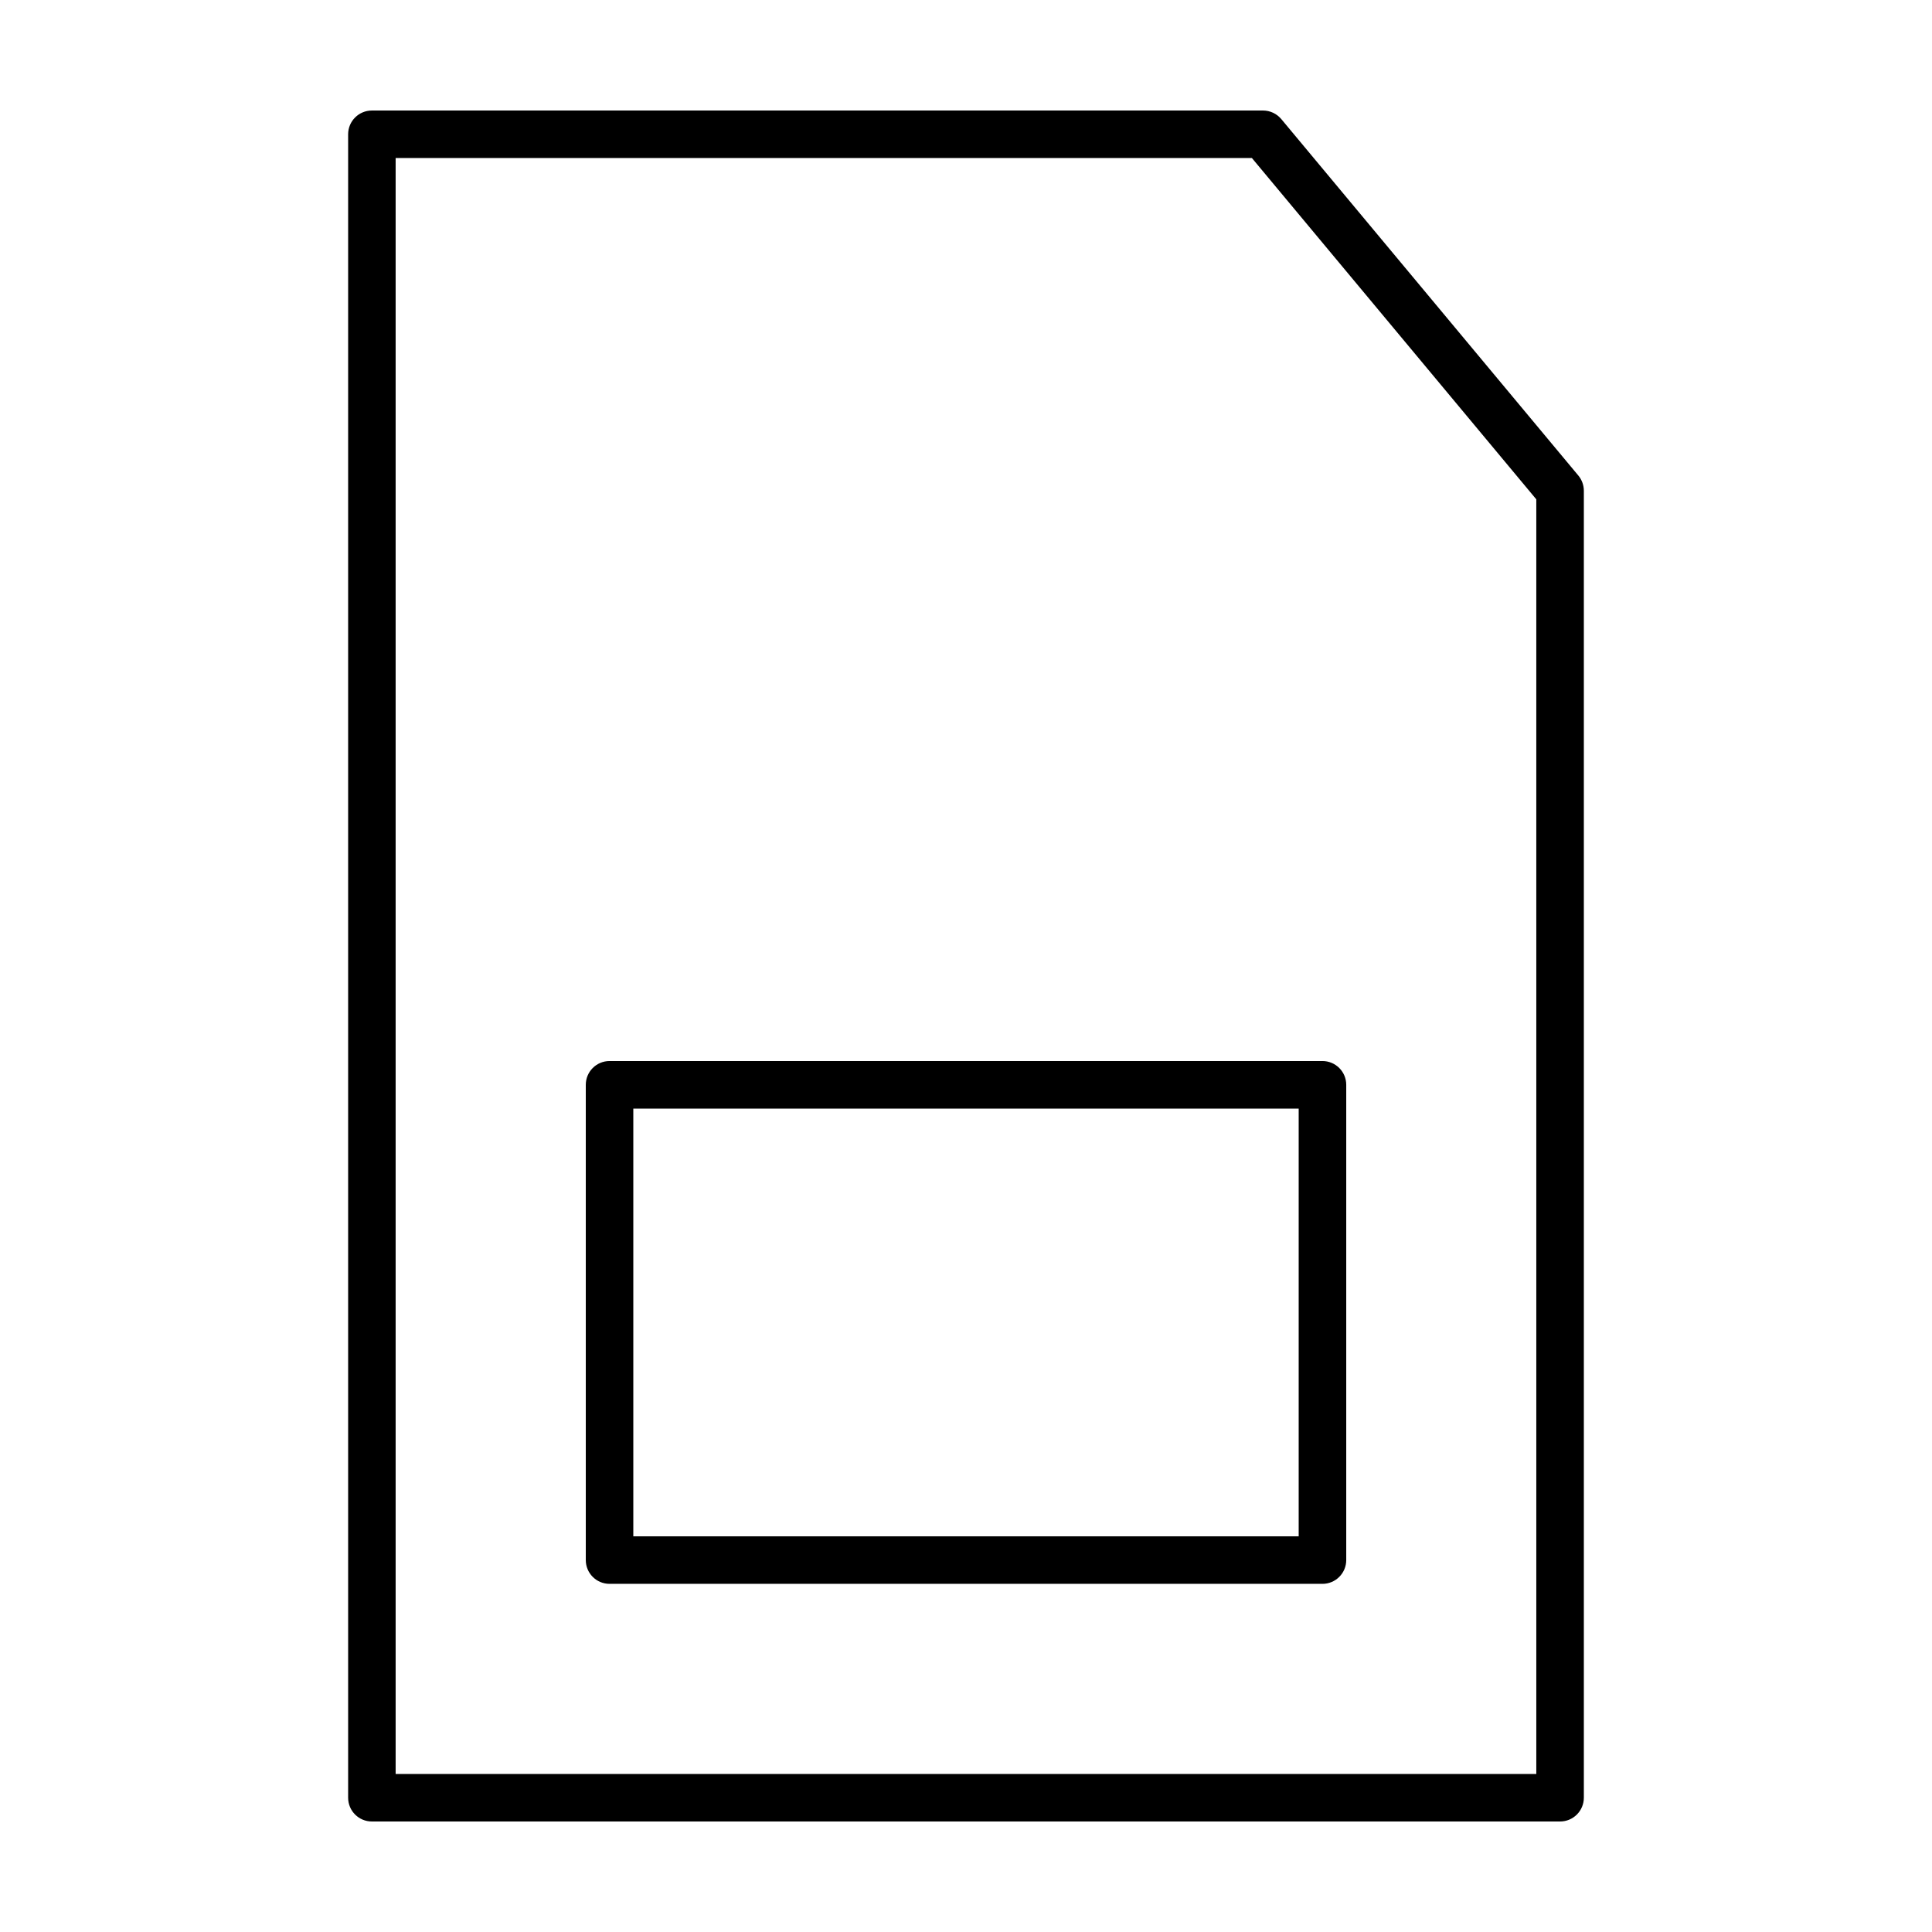
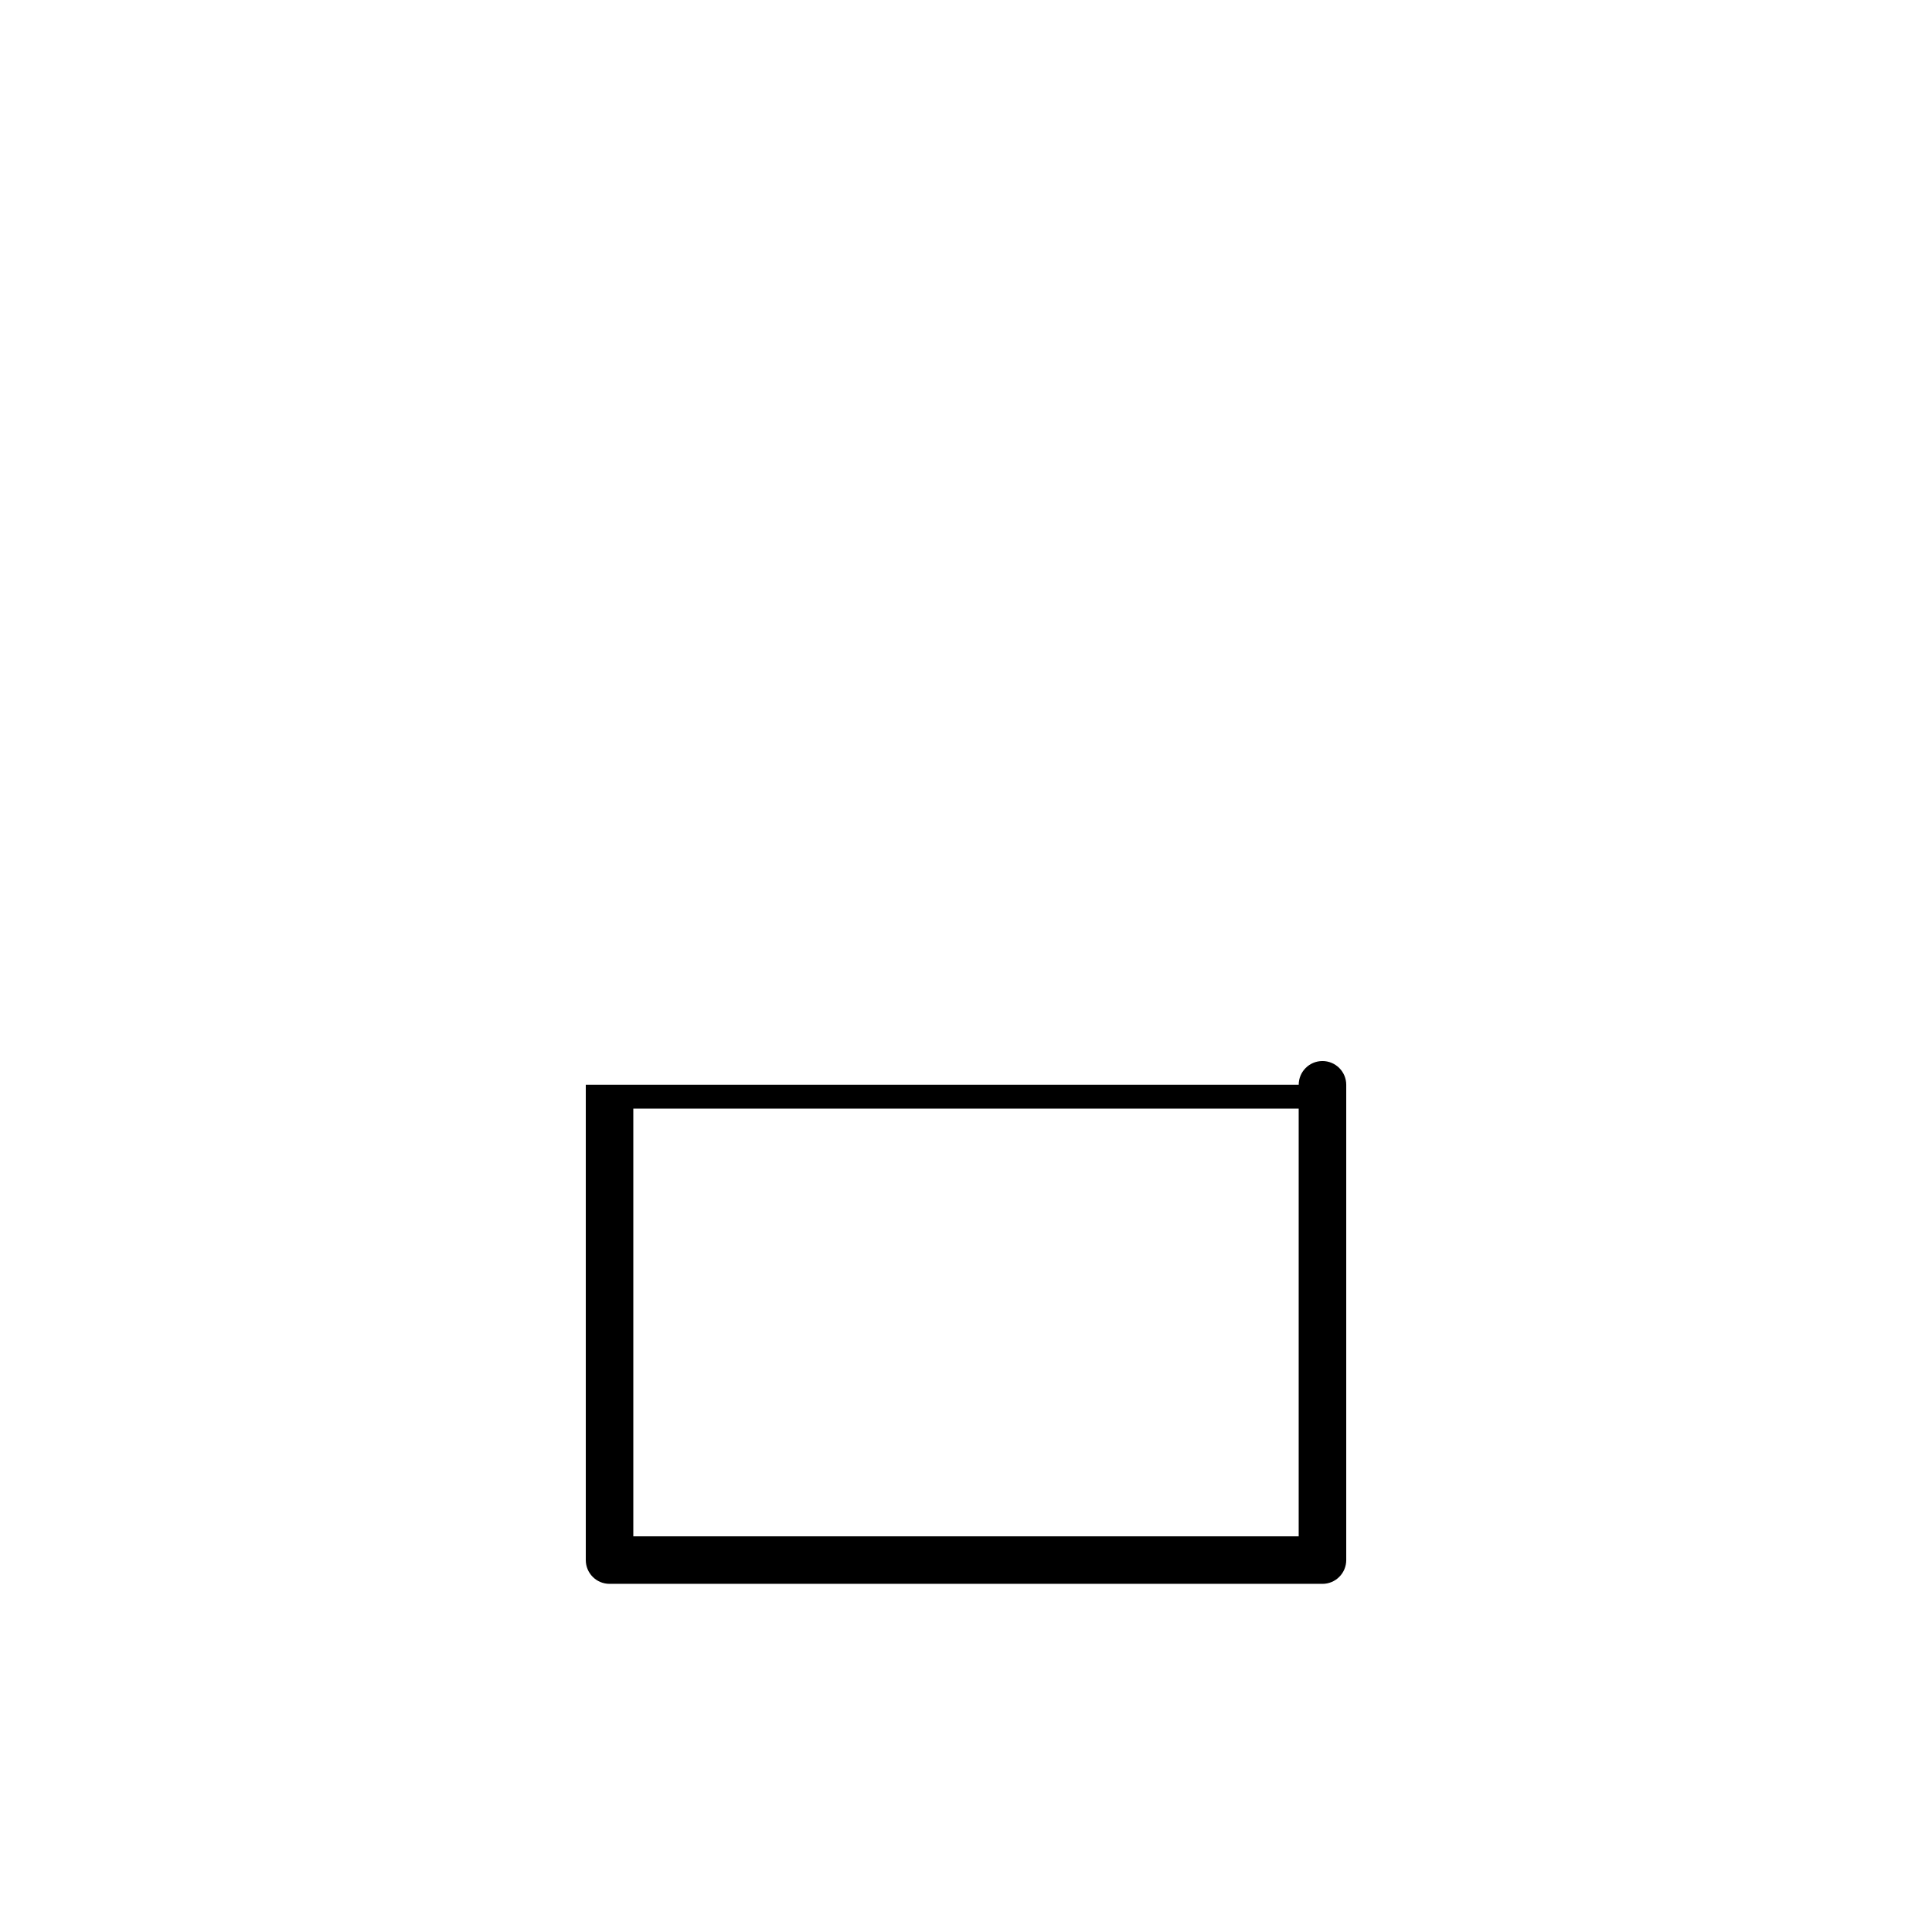
<svg xmlns="http://www.w3.org/2000/svg" fill="#000000" width="800px" height="800px" version="1.1" viewBox="144 144 512 512">
  <g fill-rule="evenodd">
-     <path d="m562.27 270.02-78.719-94.465h-0.004c-1.195-1.434-2.965-2.266-4.832-2.266h-236.16c-3.481 0-6.297 2.82-6.297 6.297v440.83c0 3.481 2.816 6.297 6.297 6.297h314.88c1.672 0 3.273-0.66 4.453-1.844 1.184-1.18 1.848-2.781 1.848-4.453v-346.37c-0.004-1.473-0.52-2.898-1.465-4.031zm-11.133 344.1h-302.29v-428.24h226.92l75.367 90.449z" />
-     <path d="m299.24 431.49v125.95-0.004c0 3.481 2.816 6.301 6.297 6.301h188.93c1.672 0 3.273-0.664 4.453-1.848 1.184-1.18 1.848-2.781 1.848-4.453v-125.95c0-1.672-0.664-3.273-1.848-4.453-1.18-1.184-2.781-1.848-4.453-1.848h-188.93c-3.481 0-6.297 2.82-6.297 6.301zm12.594 6.297h176.33v113.36h-176.33z" />
+     <path d="m299.24 431.49v125.95-0.004c0 3.481 2.816 6.301 6.297 6.301h188.93c1.672 0 3.273-0.664 4.453-1.848 1.184-1.18 1.848-2.781 1.848-4.453v-125.95c0-1.672-0.664-3.273-1.848-4.453-1.18-1.184-2.781-1.848-4.453-1.848c-3.481 0-6.297 2.82-6.297 6.301zm12.594 6.297h176.33v113.36h-176.33z" />
  </g>
</svg>